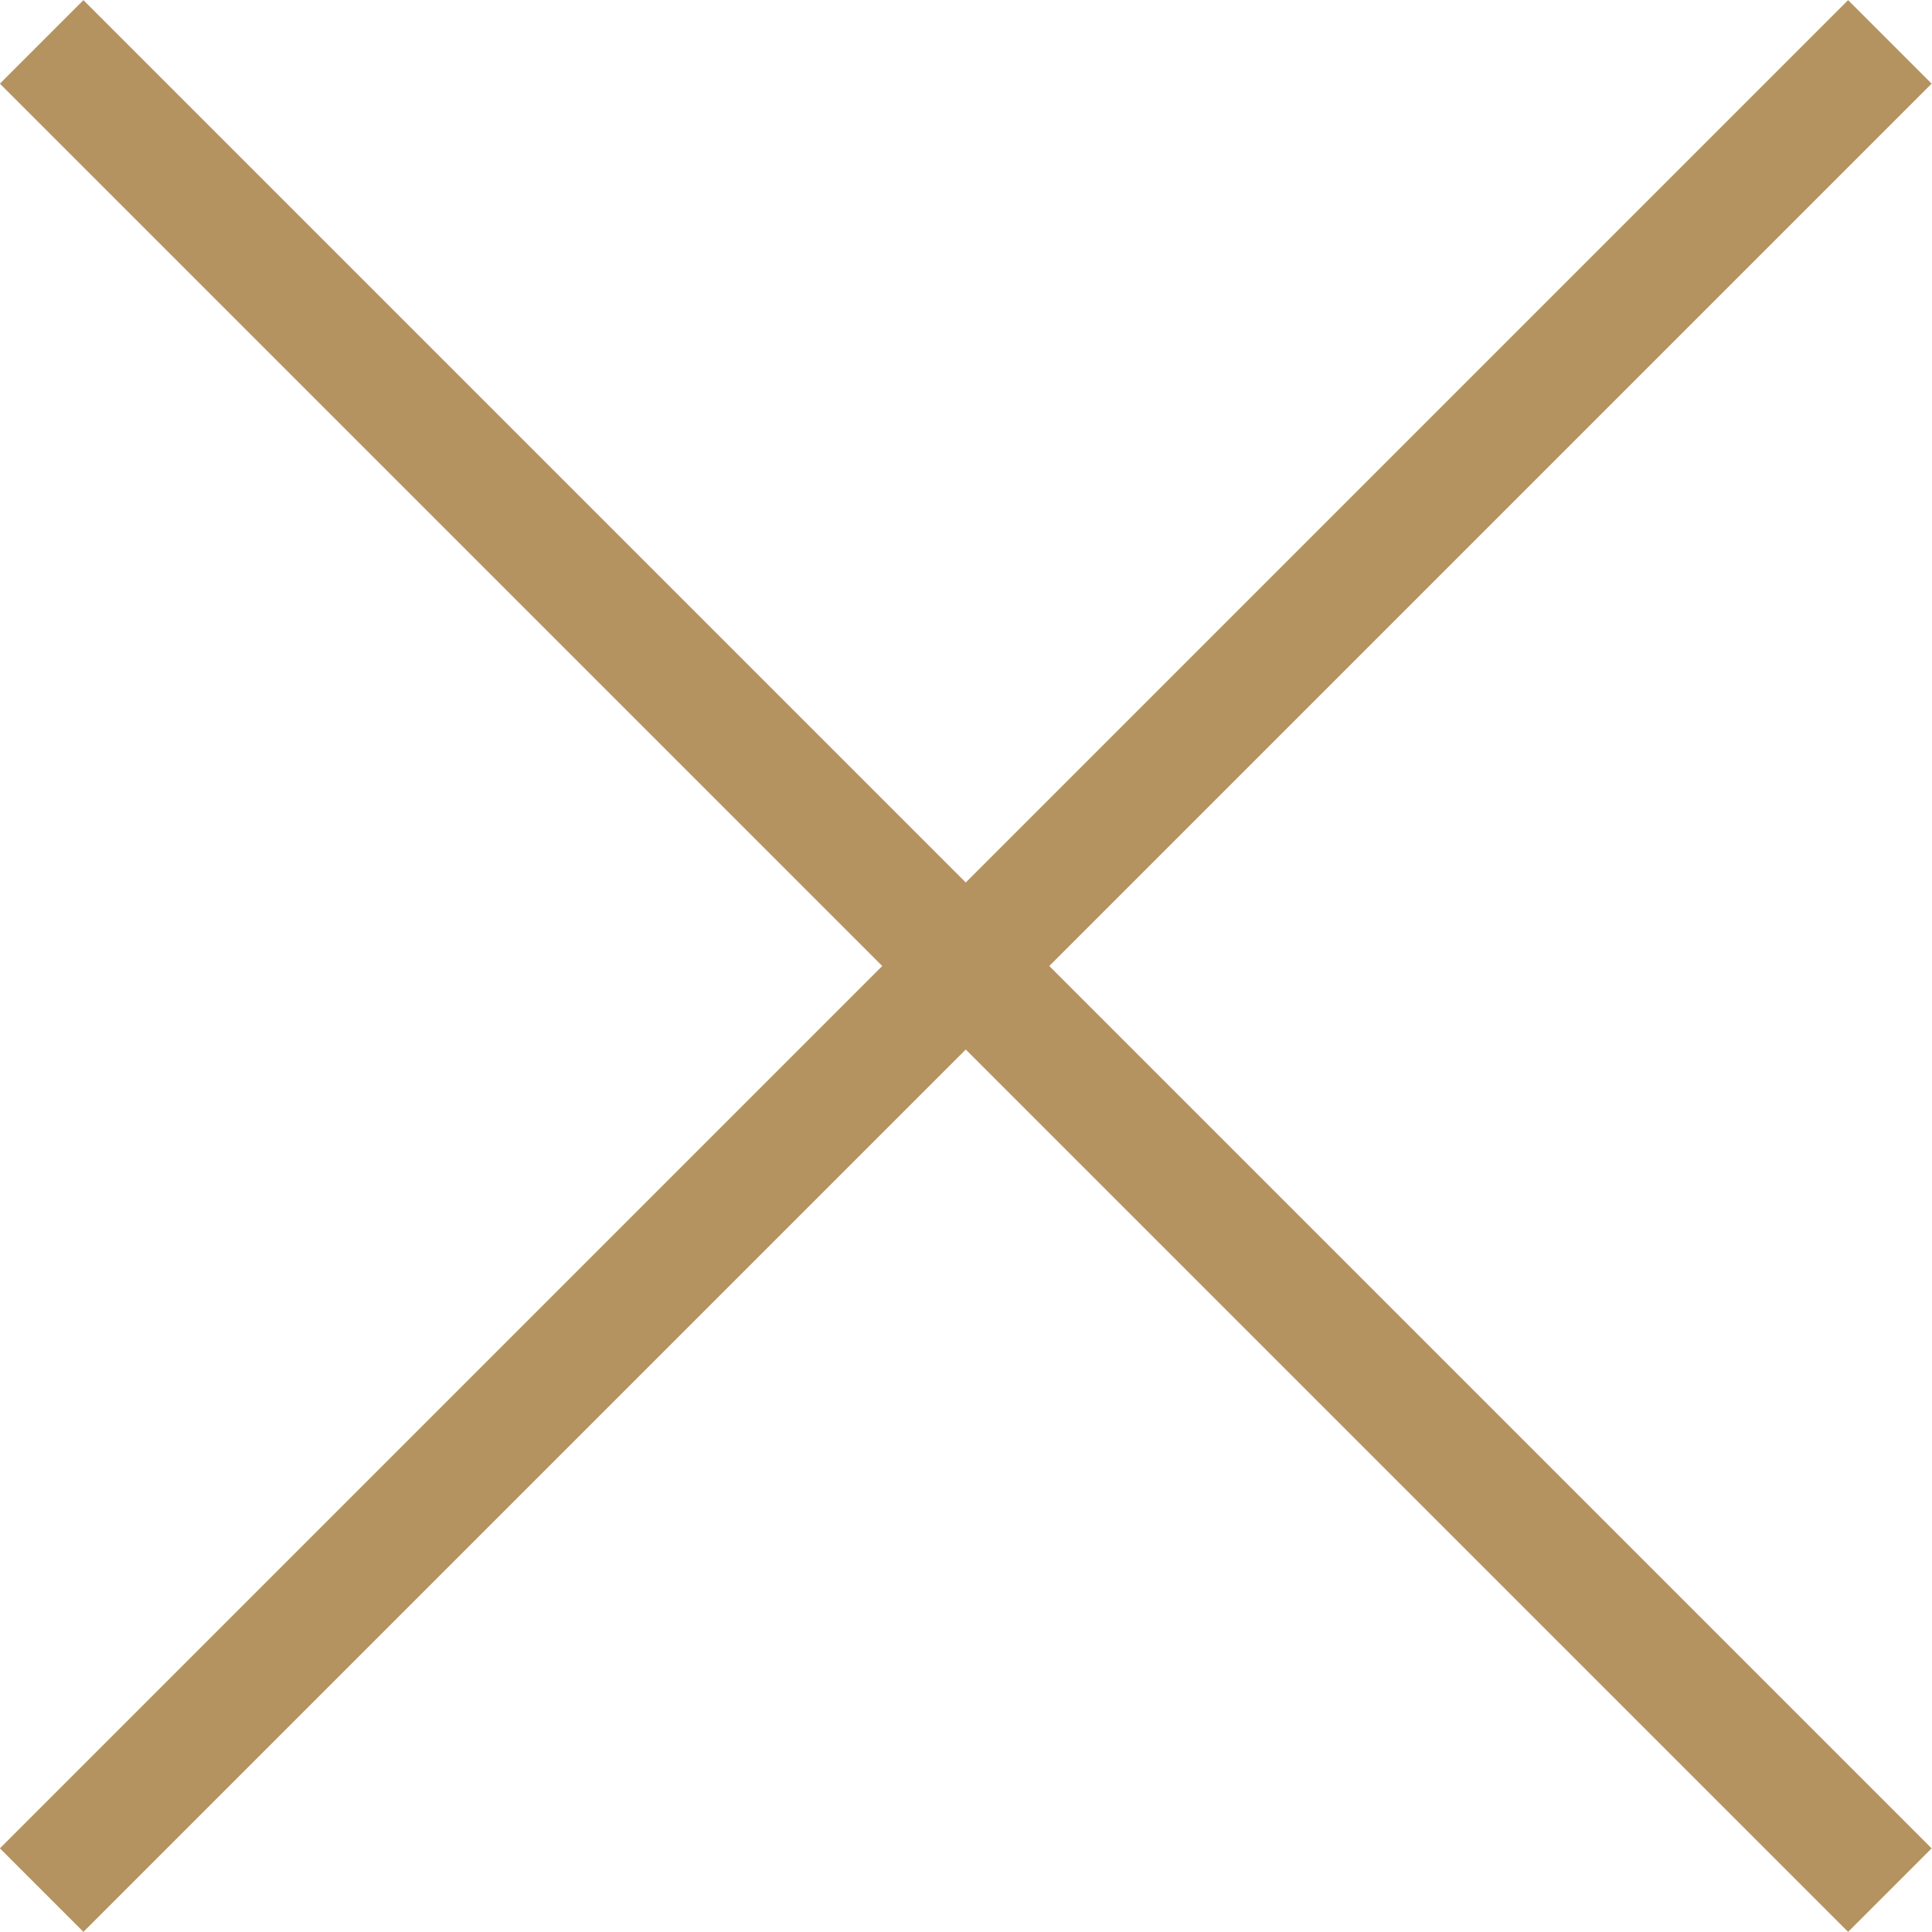
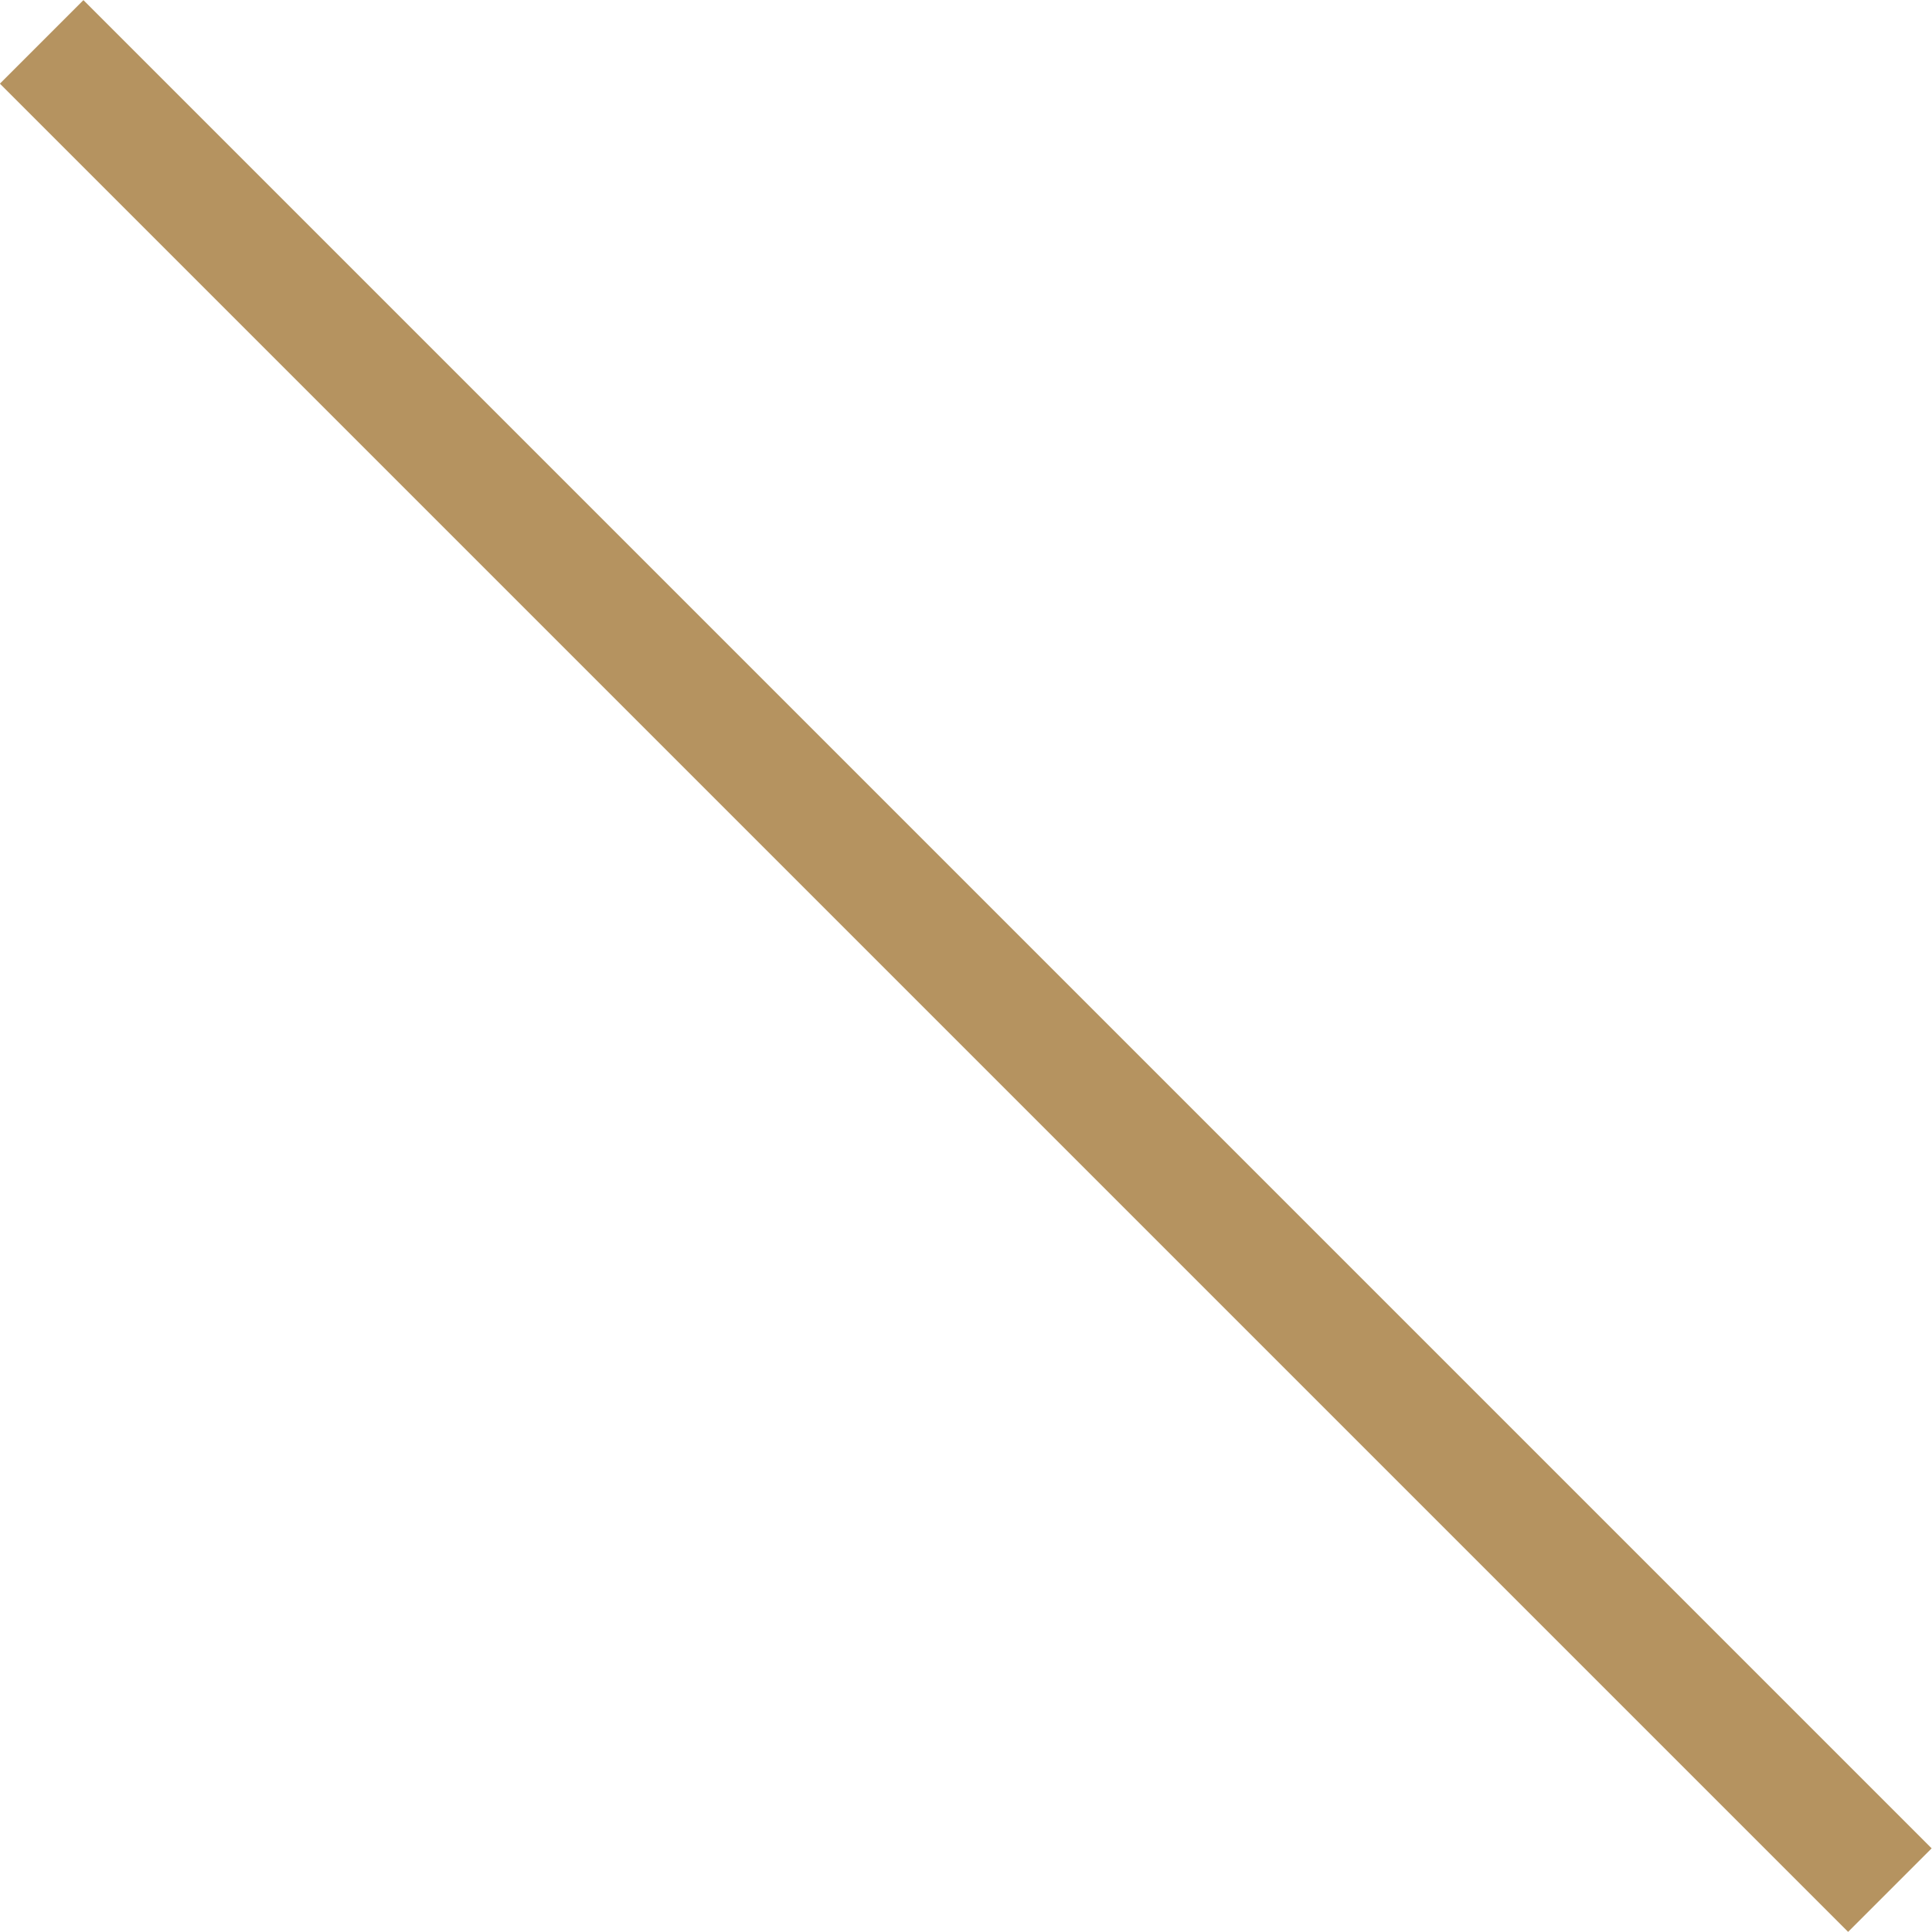
<svg xmlns="http://www.w3.org/2000/svg" version="1.1" id="レイヤー_1" x="0px" y="0px" width="32.706px" height="32.706px" viewBox="0 0 32.706 32.706" style="enable-background:new 0 0 32.706 32.706;" xml:space="preserve" preserveAspectRatio="none">
  <style type="text/css">
	.st0{fill:#B59360;}
</style>
  <g>
    <rect x="15.353" y="-5.774" transform="matrix(0.707 -0.707 0.707 0.707 -6.774 16.353)" class="st0" width="2" height="44.254" />
-     <rect x="-5.774" y="15.353" transform="matrix(0.707 -0.707 0.707 0.707 -6.774 16.353)" class="st0" width="44.254" height="2" />
  </g>
</svg>